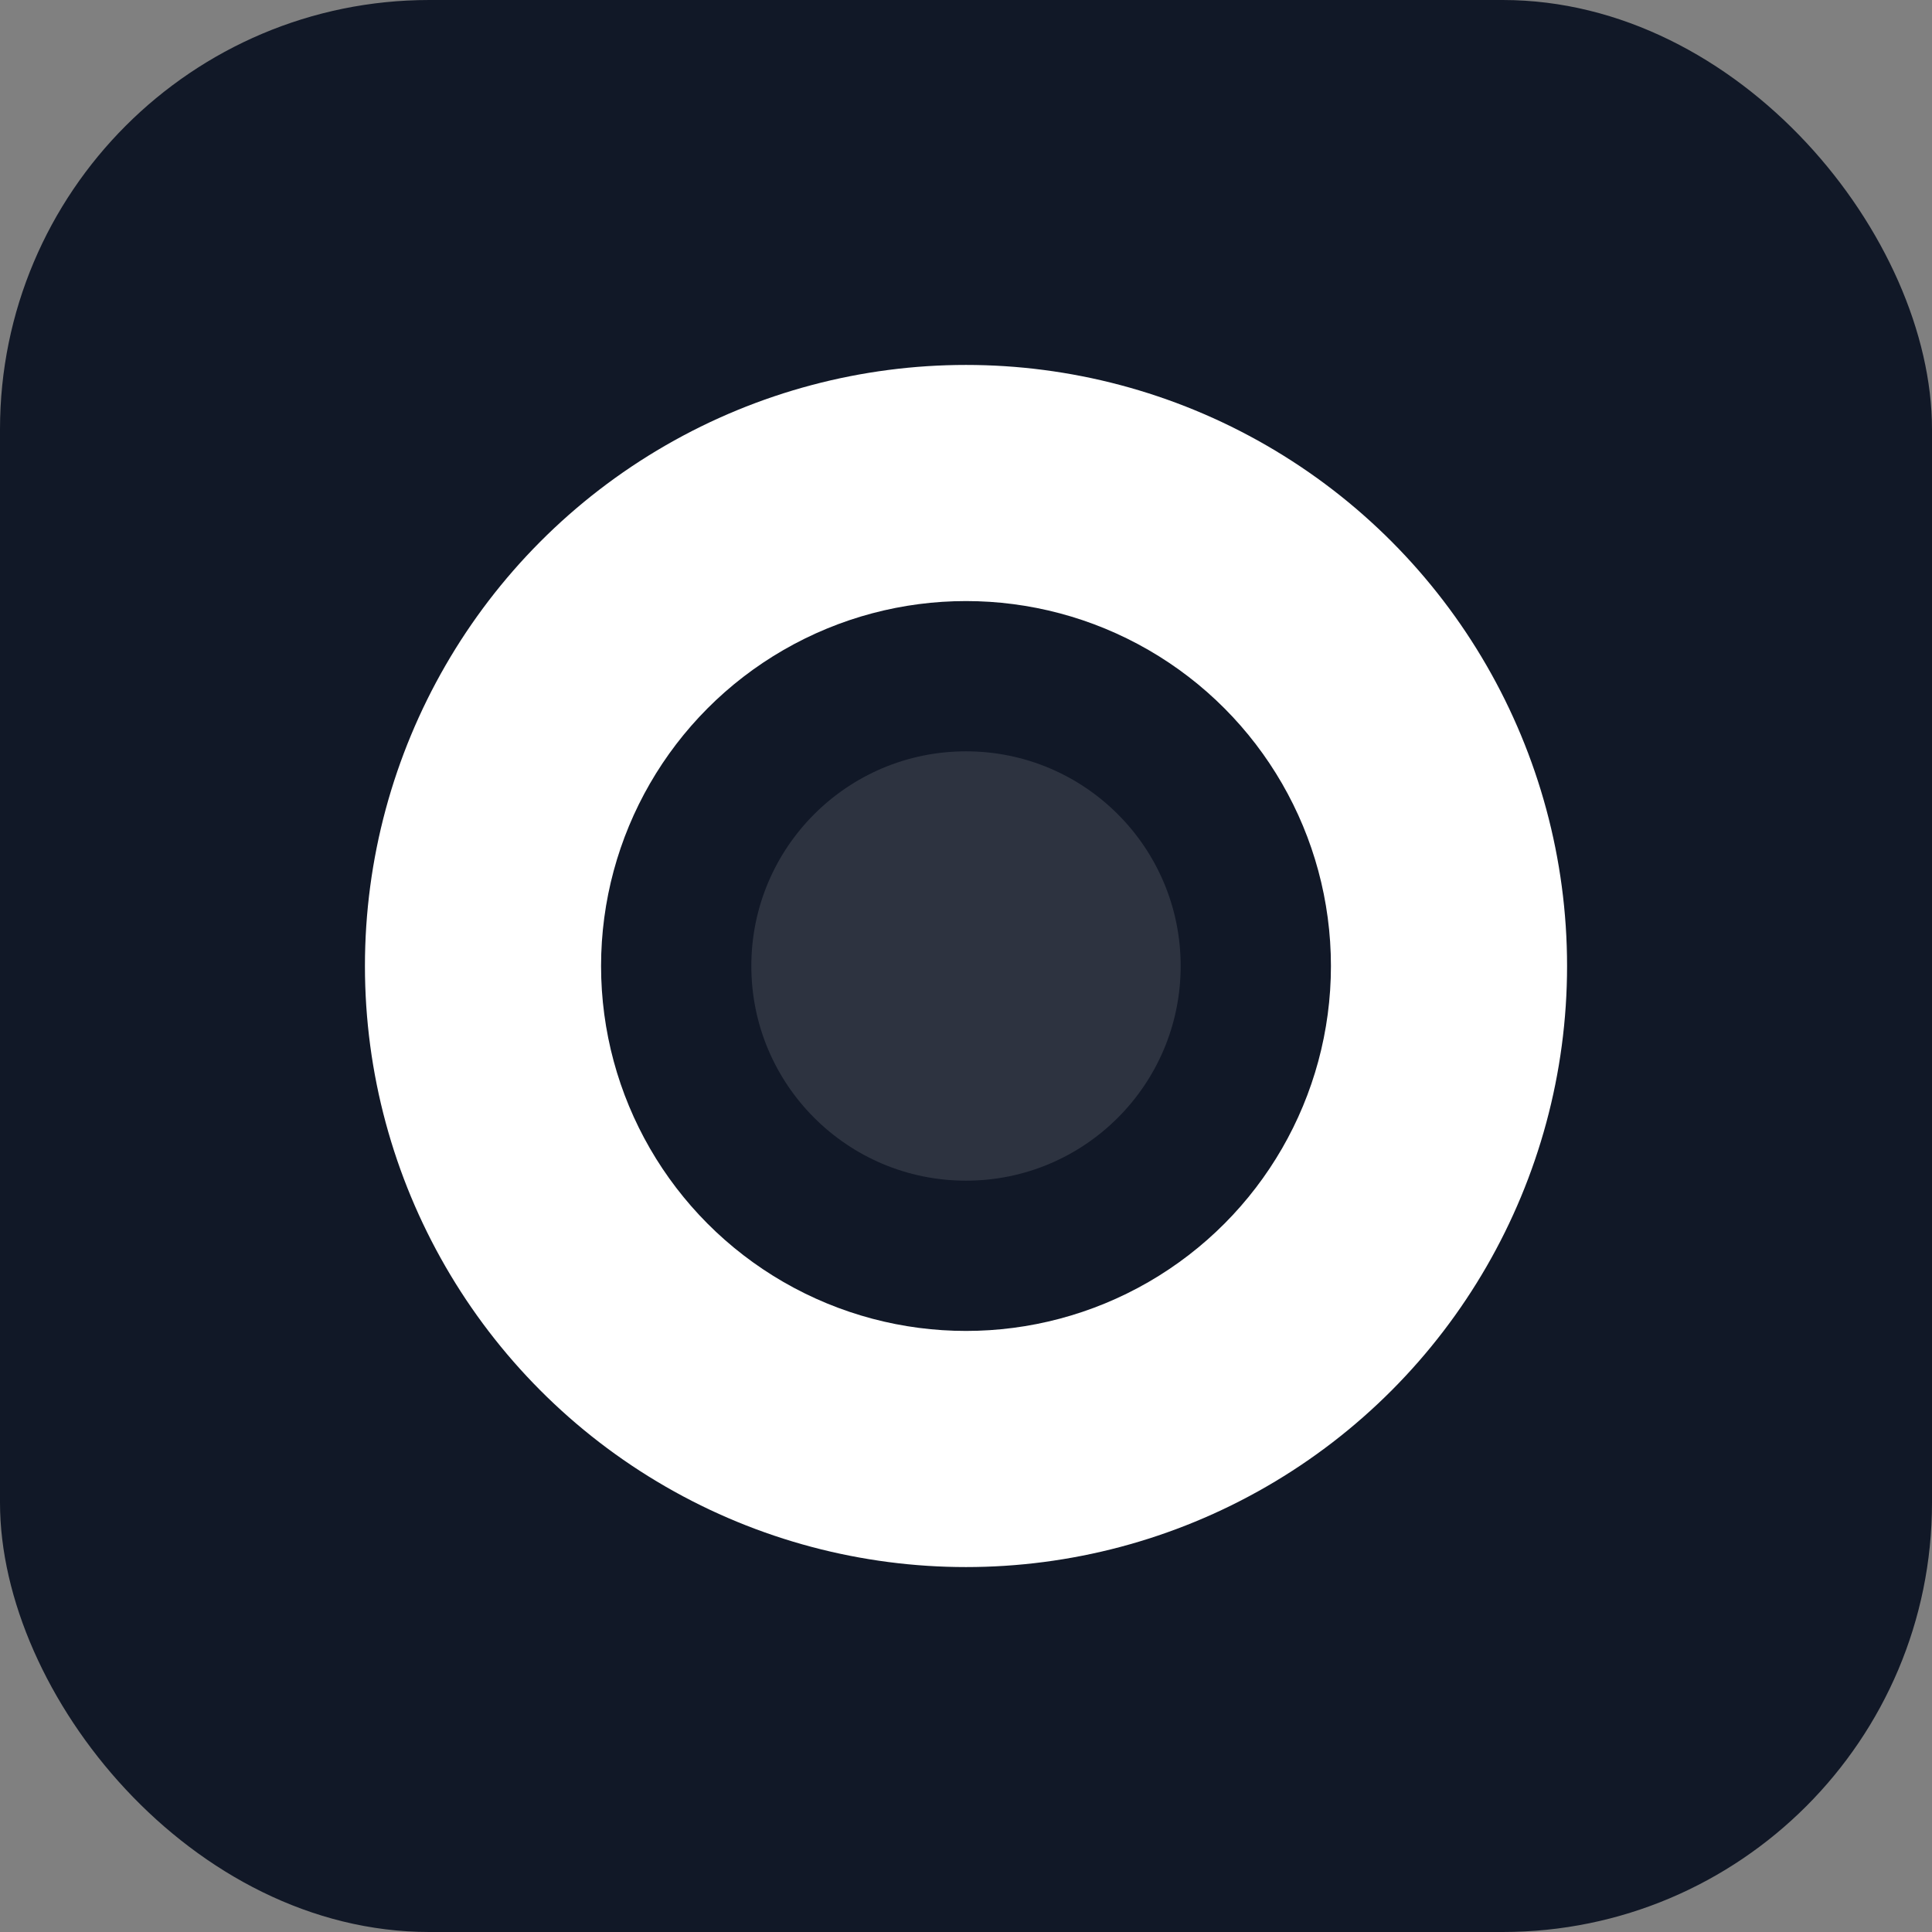
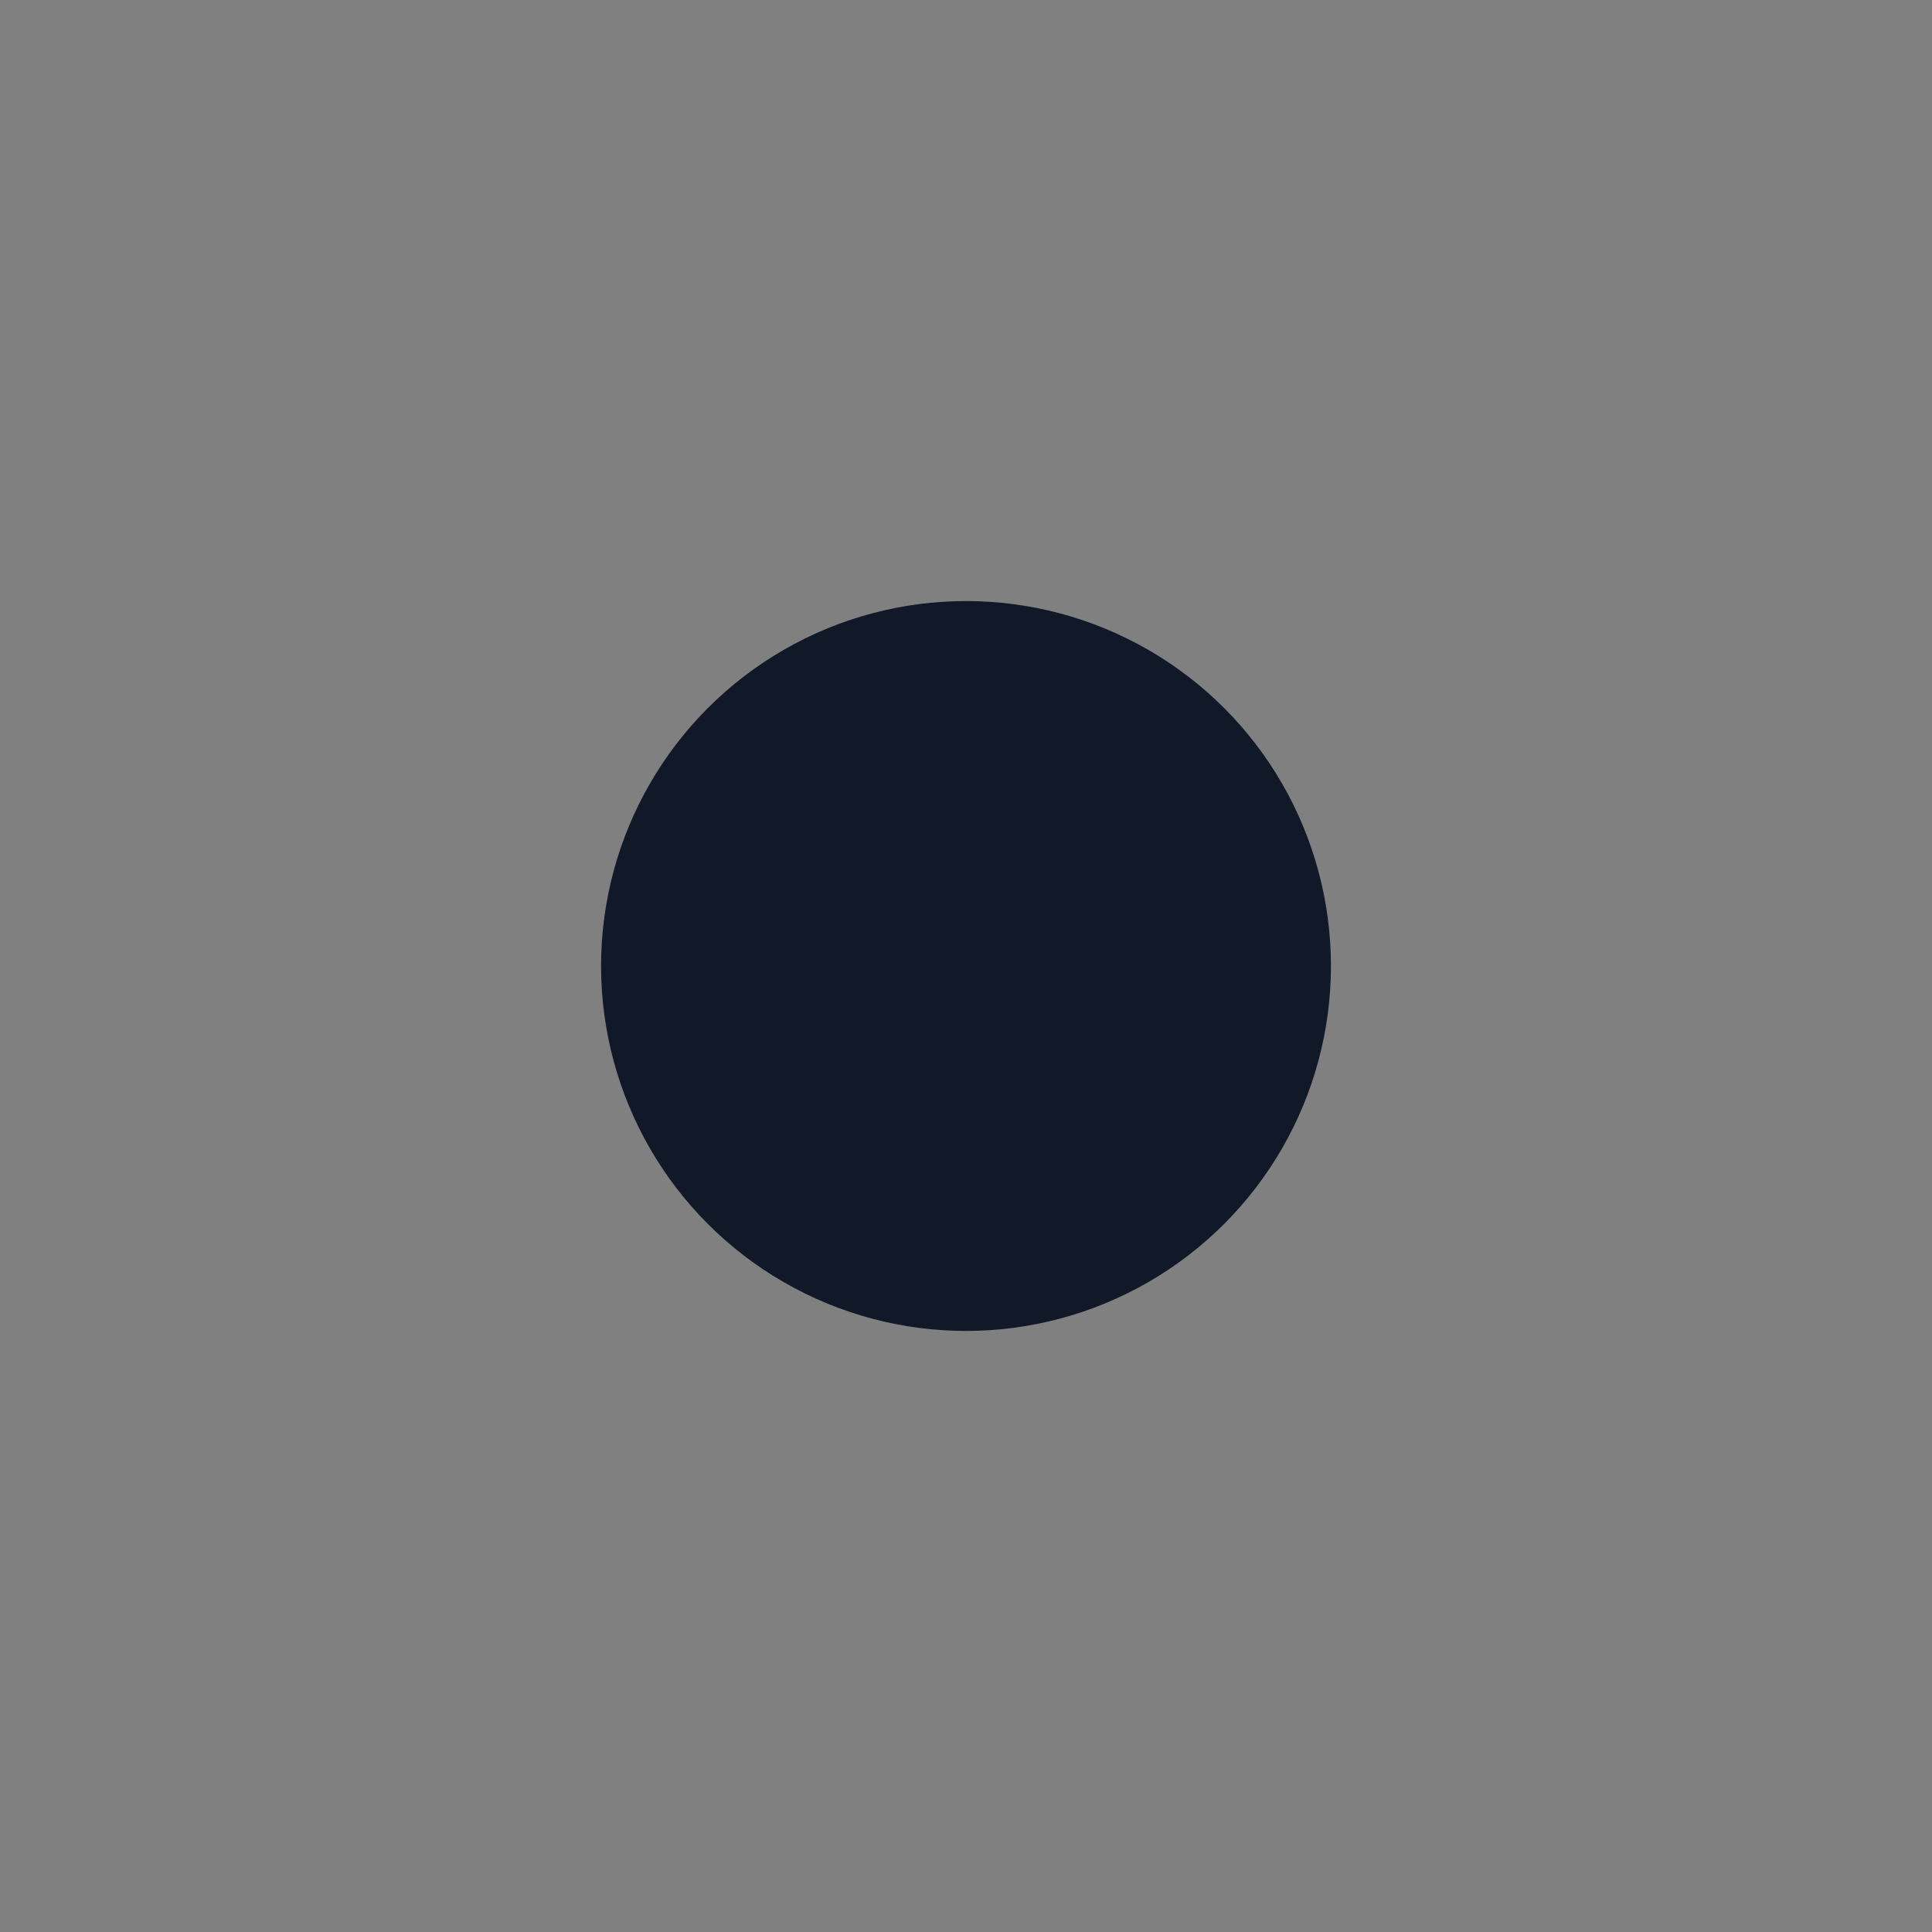
<svg xmlns="http://www.w3.org/2000/svg" width="180" height="180" viewBox="0 0 180 180" role="img" aria-label="Ofigo">
  <rect x="0" y="0" width="180" height="180" fill="#808080" stroke="none" />
-   <rect width="180" height="180" rx="40" fill="#111827" />
-   <circle cx="90" cy="90" r="56" fill="white" />
  <circle cx="90" cy="90" r="34" fill="#111827" />
-   <circle cx="90" cy="90" r="20" fill="white" opacity="0.12" />
</svg>